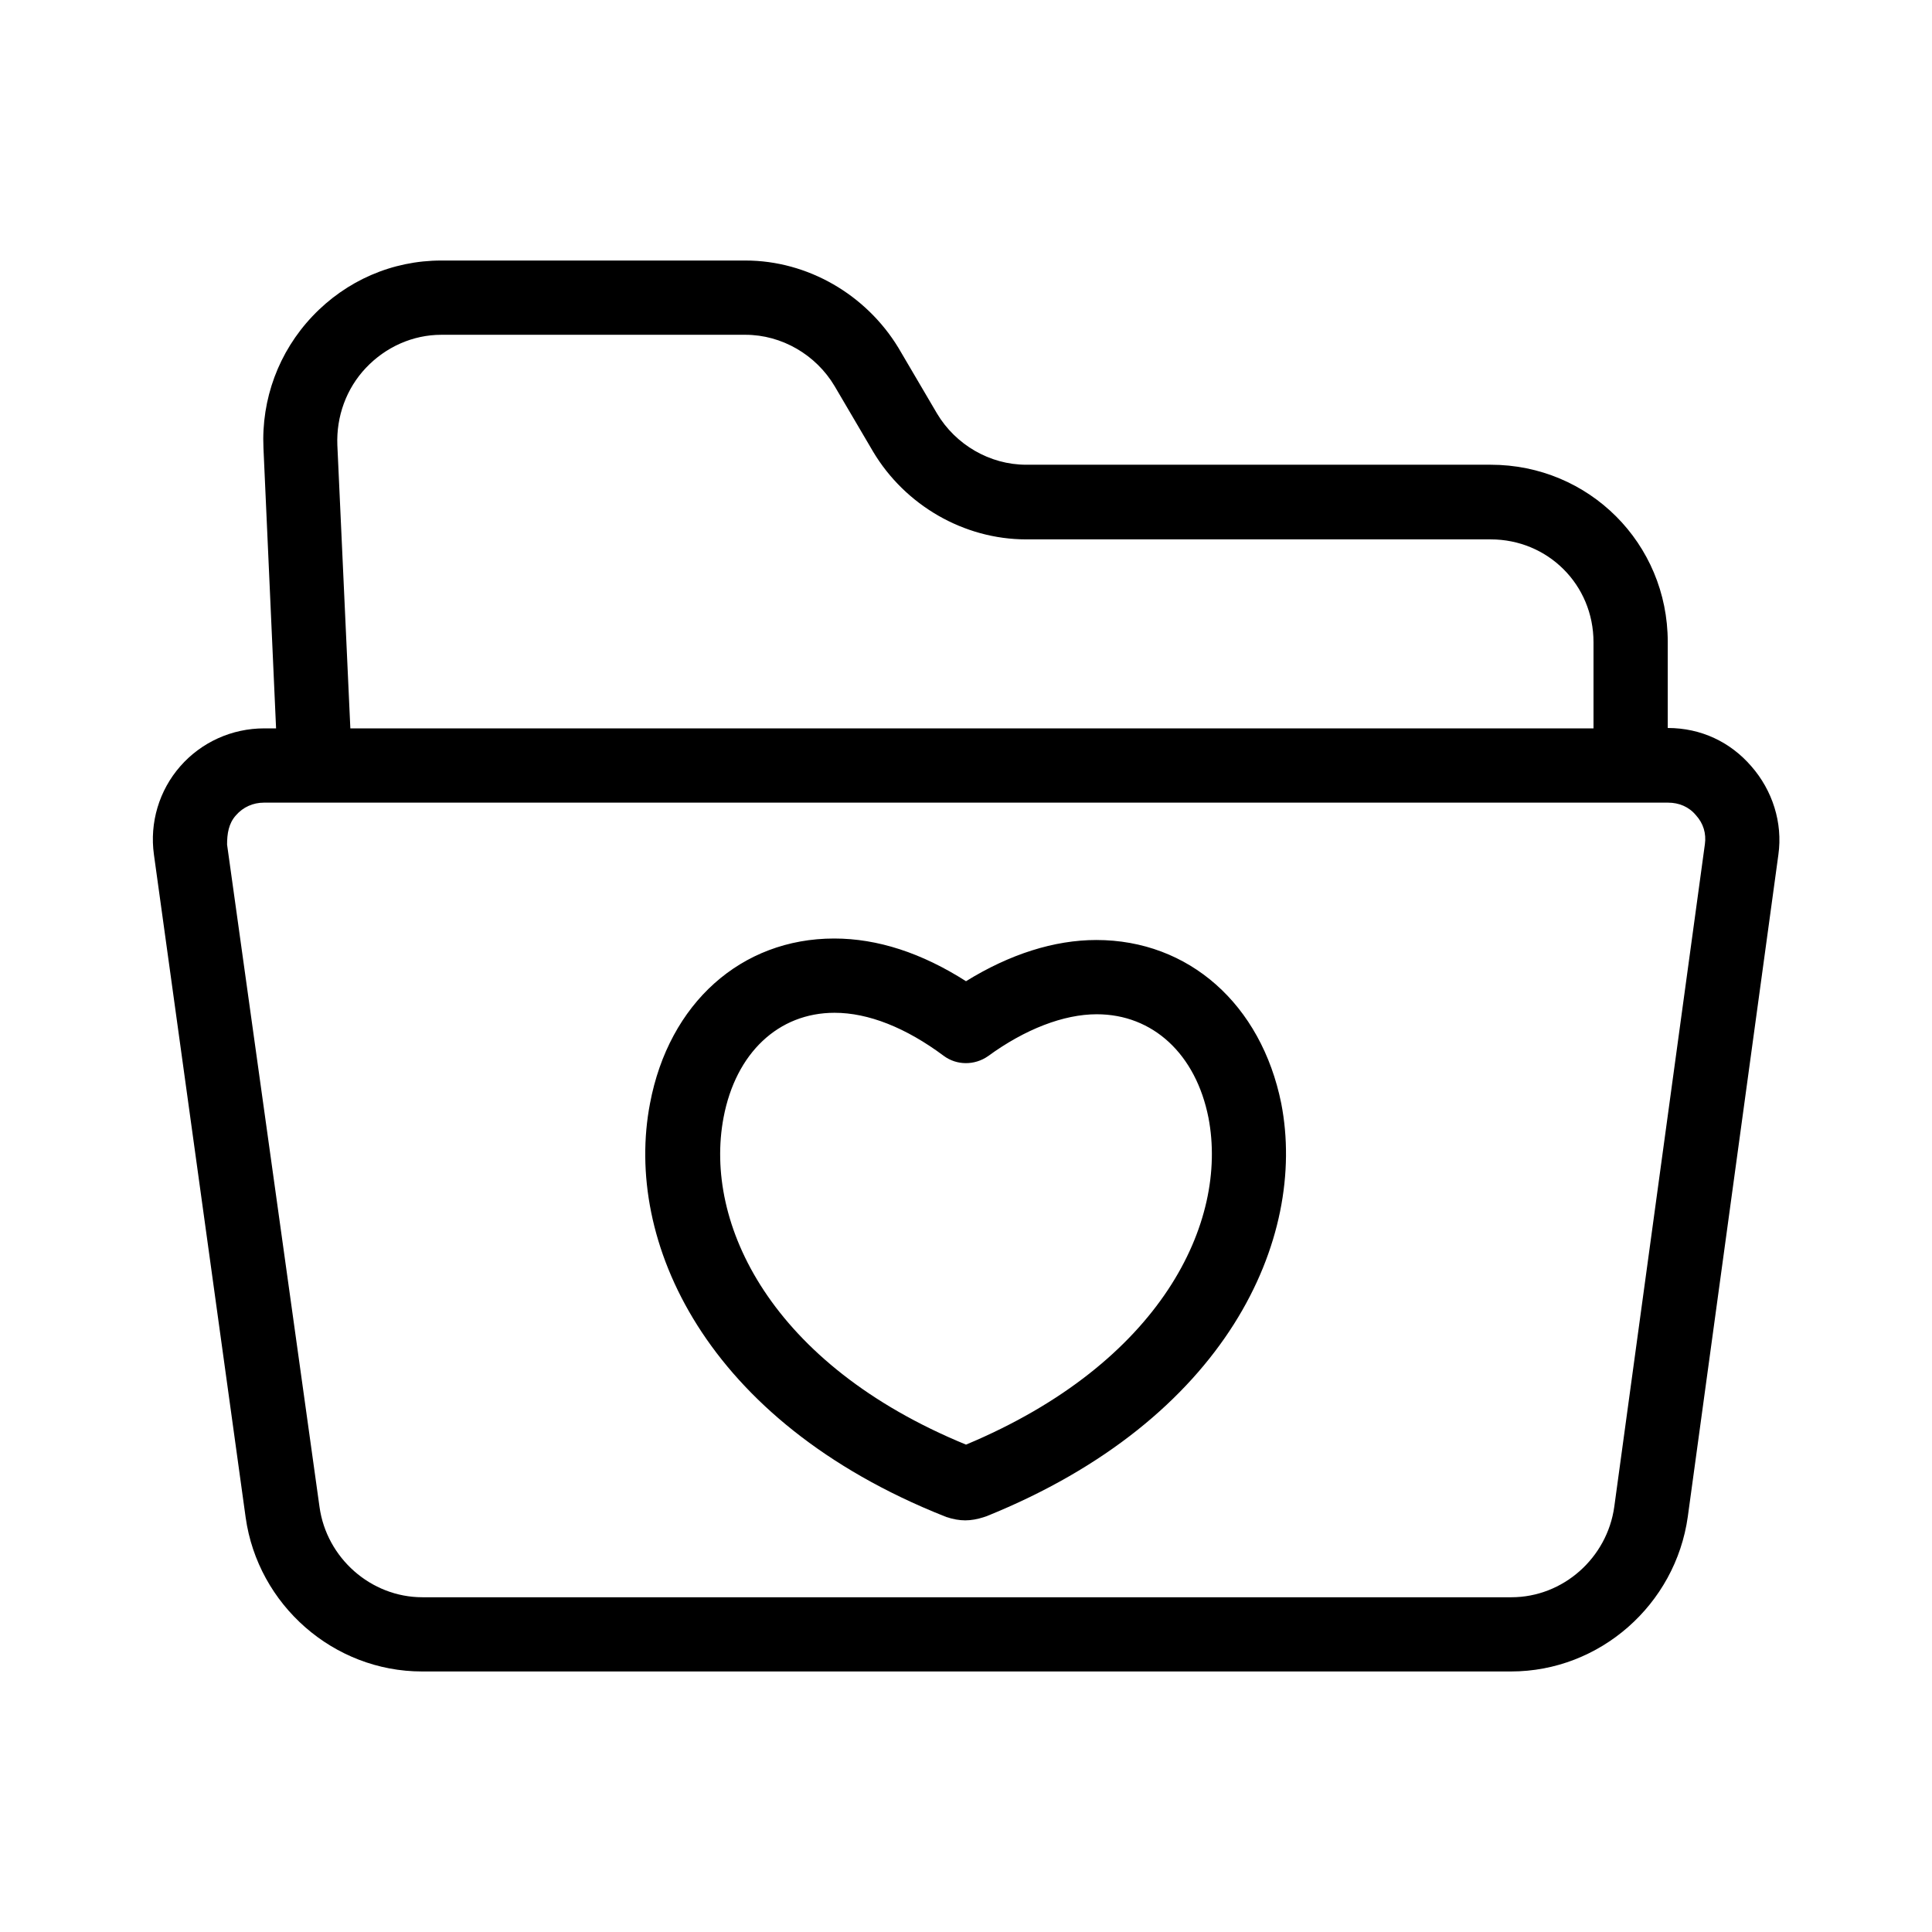
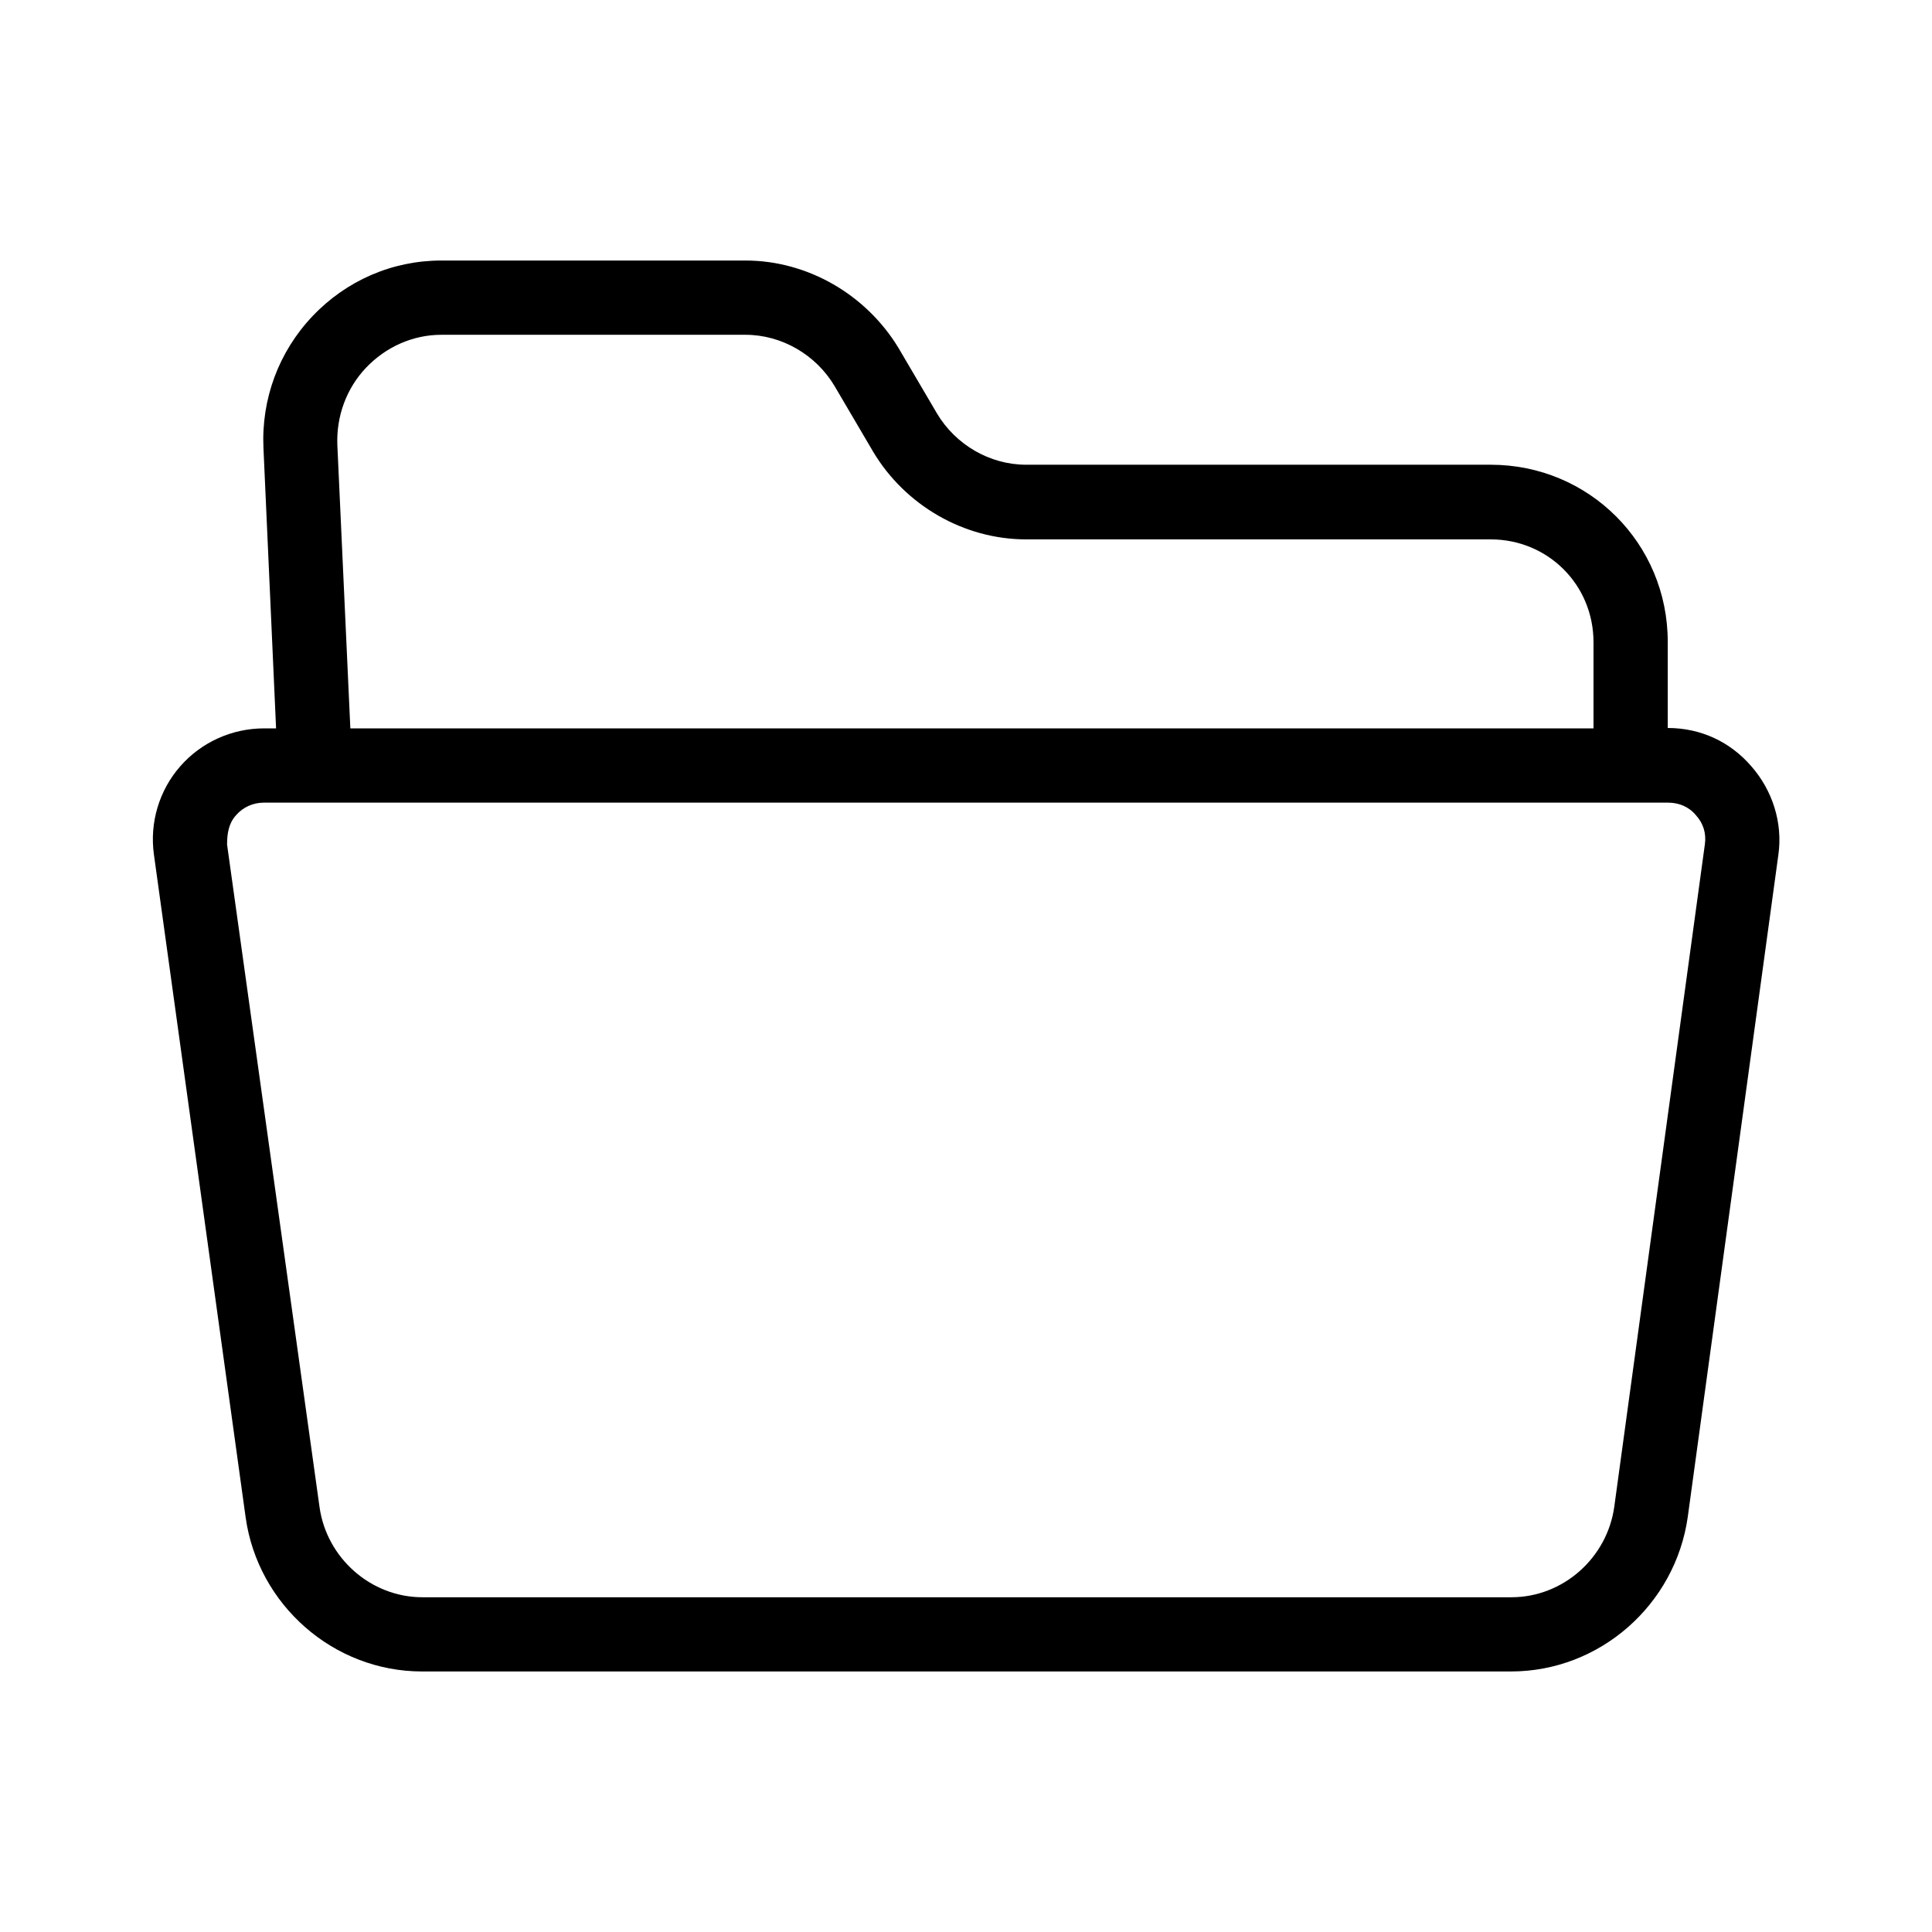
<svg xmlns="http://www.w3.org/2000/svg" fill="#000000" width="800px" height="800px" version="1.1" viewBox="144 144 512 512">
  <g>
    <path d="m608.11 347.06c-5.512-6.394-13.285-10.137-22.141-10.137v-22.828c0-26.074-20.859-46.938-46.938-46.938h-123.1c-9.645 0-18.695-5.312-23.617-13.578l-10.234-17.418c-8.559-14.07-24.008-23.121-40.539-23.121h-80.59c-12.988 0-25.191 5.312-34.145 14.762-8.953 9.445-13.578 21.941-12.988 34.934l3.344 74.293-3.144-0.004c-8.562 0-16.629 3.641-22.238 10.035-5.609 6.394-8.168 14.957-6.988 23.418l24.305 175.64c3.246 23.223 23.32 40.836 46.738 40.836h288.61c23.52 0 43.59-17.711 46.84-41.031l24.008-175.45c1.184-8.461-1.574-17.02-7.184-23.418zm-367.13-105.58c5.215-5.512 12.398-8.758 19.977-8.758h80.59c9.645 0 18.695 5.312 23.617 13.578l10.234 17.418c8.461 14.168 24.008 23.223 40.539 23.223h123.1c15.152 0 27.258 12.004 27.258 27.258v22.828h-329.45l-3.445-75.078c-0.293-7.578 2.363-14.961 7.578-20.469zm354.83 126.25-24.008 175.55c-1.871 13.578-13.578 24.008-27.258 24.008h-288.61c-13.676 0-25.387-10.43-27.258-23.91l-24.5-175.55c0-2.856 0.395-5.609 2.363-7.773 1.871-2.164 4.527-3.344 7.379-3.344h372.15c2.856 0 5.512 1.082 7.379 3.344 1.969 2.164 2.754 4.824 2.363 7.676z" />
-     <path d="m434.54 393.11c-11.121 0-22.926 3.738-34.539 10.922-11.711-7.477-23.418-11.316-34.934-11.316-24.602 0-43.789 17.121-48.805 43.691-6.988 36.309 14.465 84.133 78.031 109.42 0.195 0.098 0.395 0.098 0.492 0.195 1.77 0.59 3.445 0.887 5.019 0.887s3.246-0.297 5.019-0.887c0.195-0.098 0.395-0.098 0.59-0.195 63.664-25.684 85.117-73.504 78.129-109.42-5.312-26.273-24.5-43.297-49.004-43.297zm-34.535 133.73c-51.758-21.254-69.57-58.648-64.254-86.691 3.246-17.121 14.562-27.75 29.422-27.75 8.953 0 18.895 3.938 28.93 11.414 3.445 2.559 8.168 2.559 11.711 0.098 9.84-7.184 20.074-11.121 28.832-11.121 14.859 0 26.273 10.527 29.617 27.453 5.309 27.656-12.5 64.949-64.258 86.598z" />
  </g>
</svg>